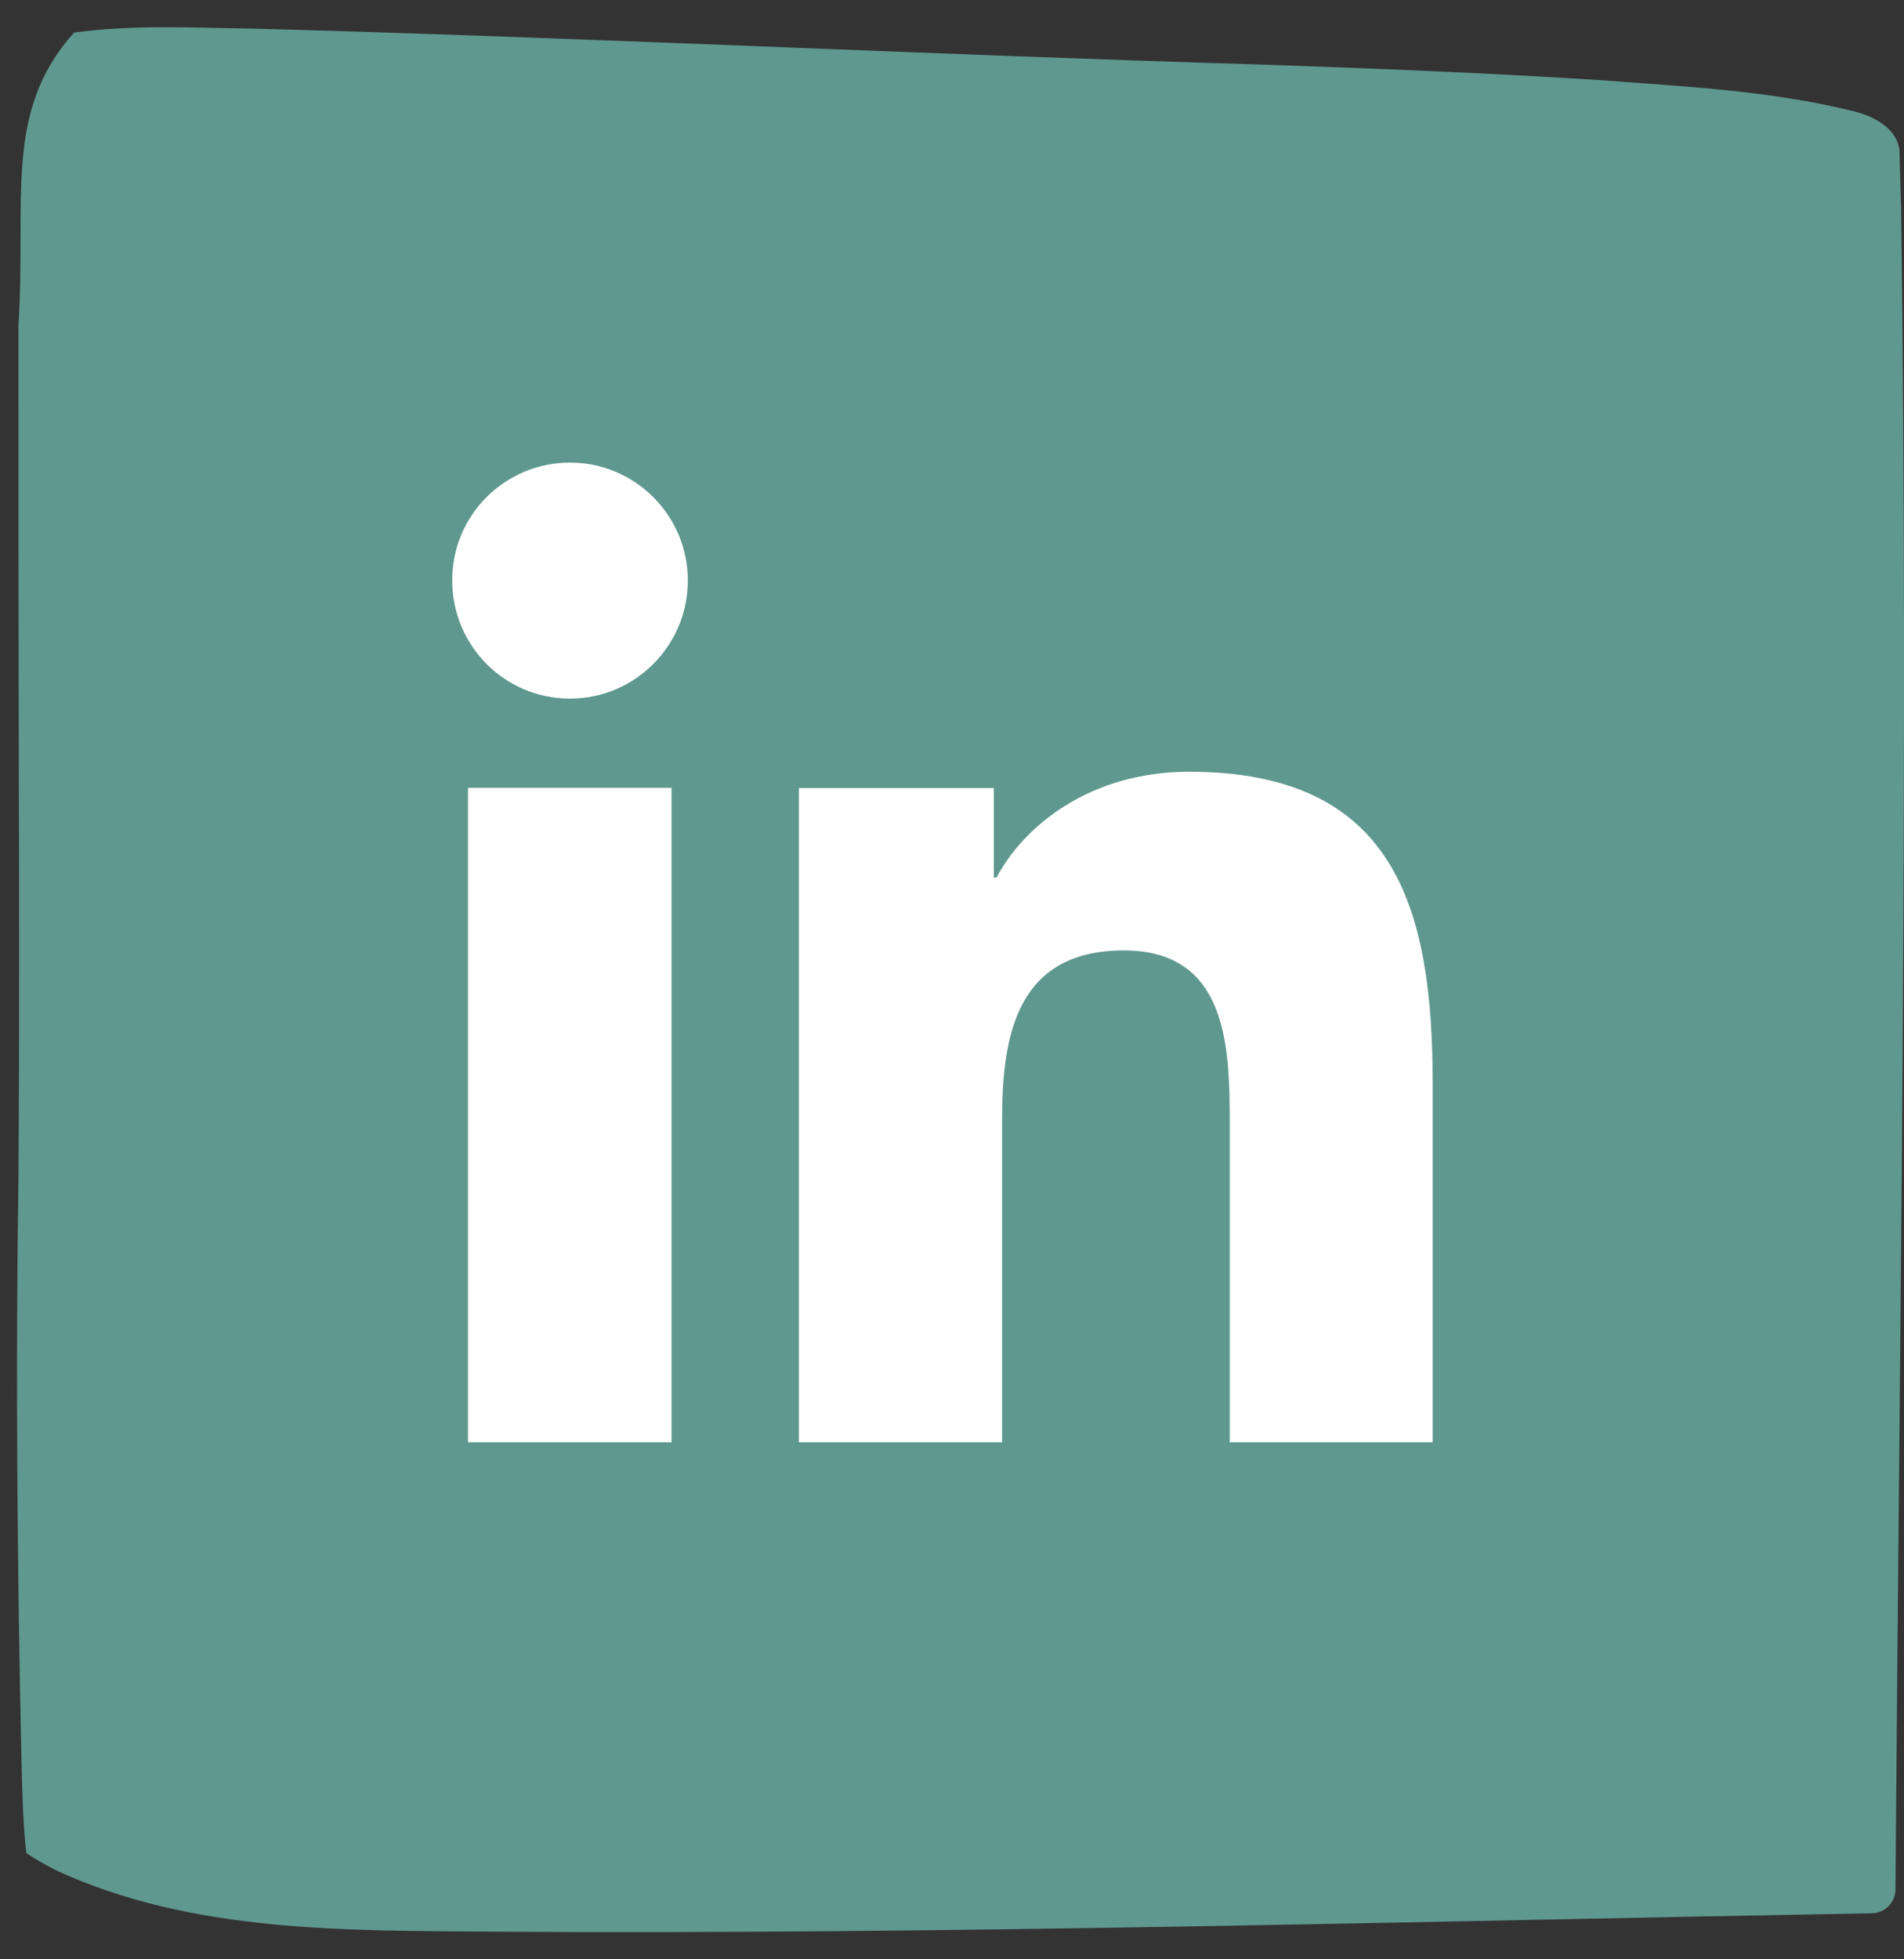
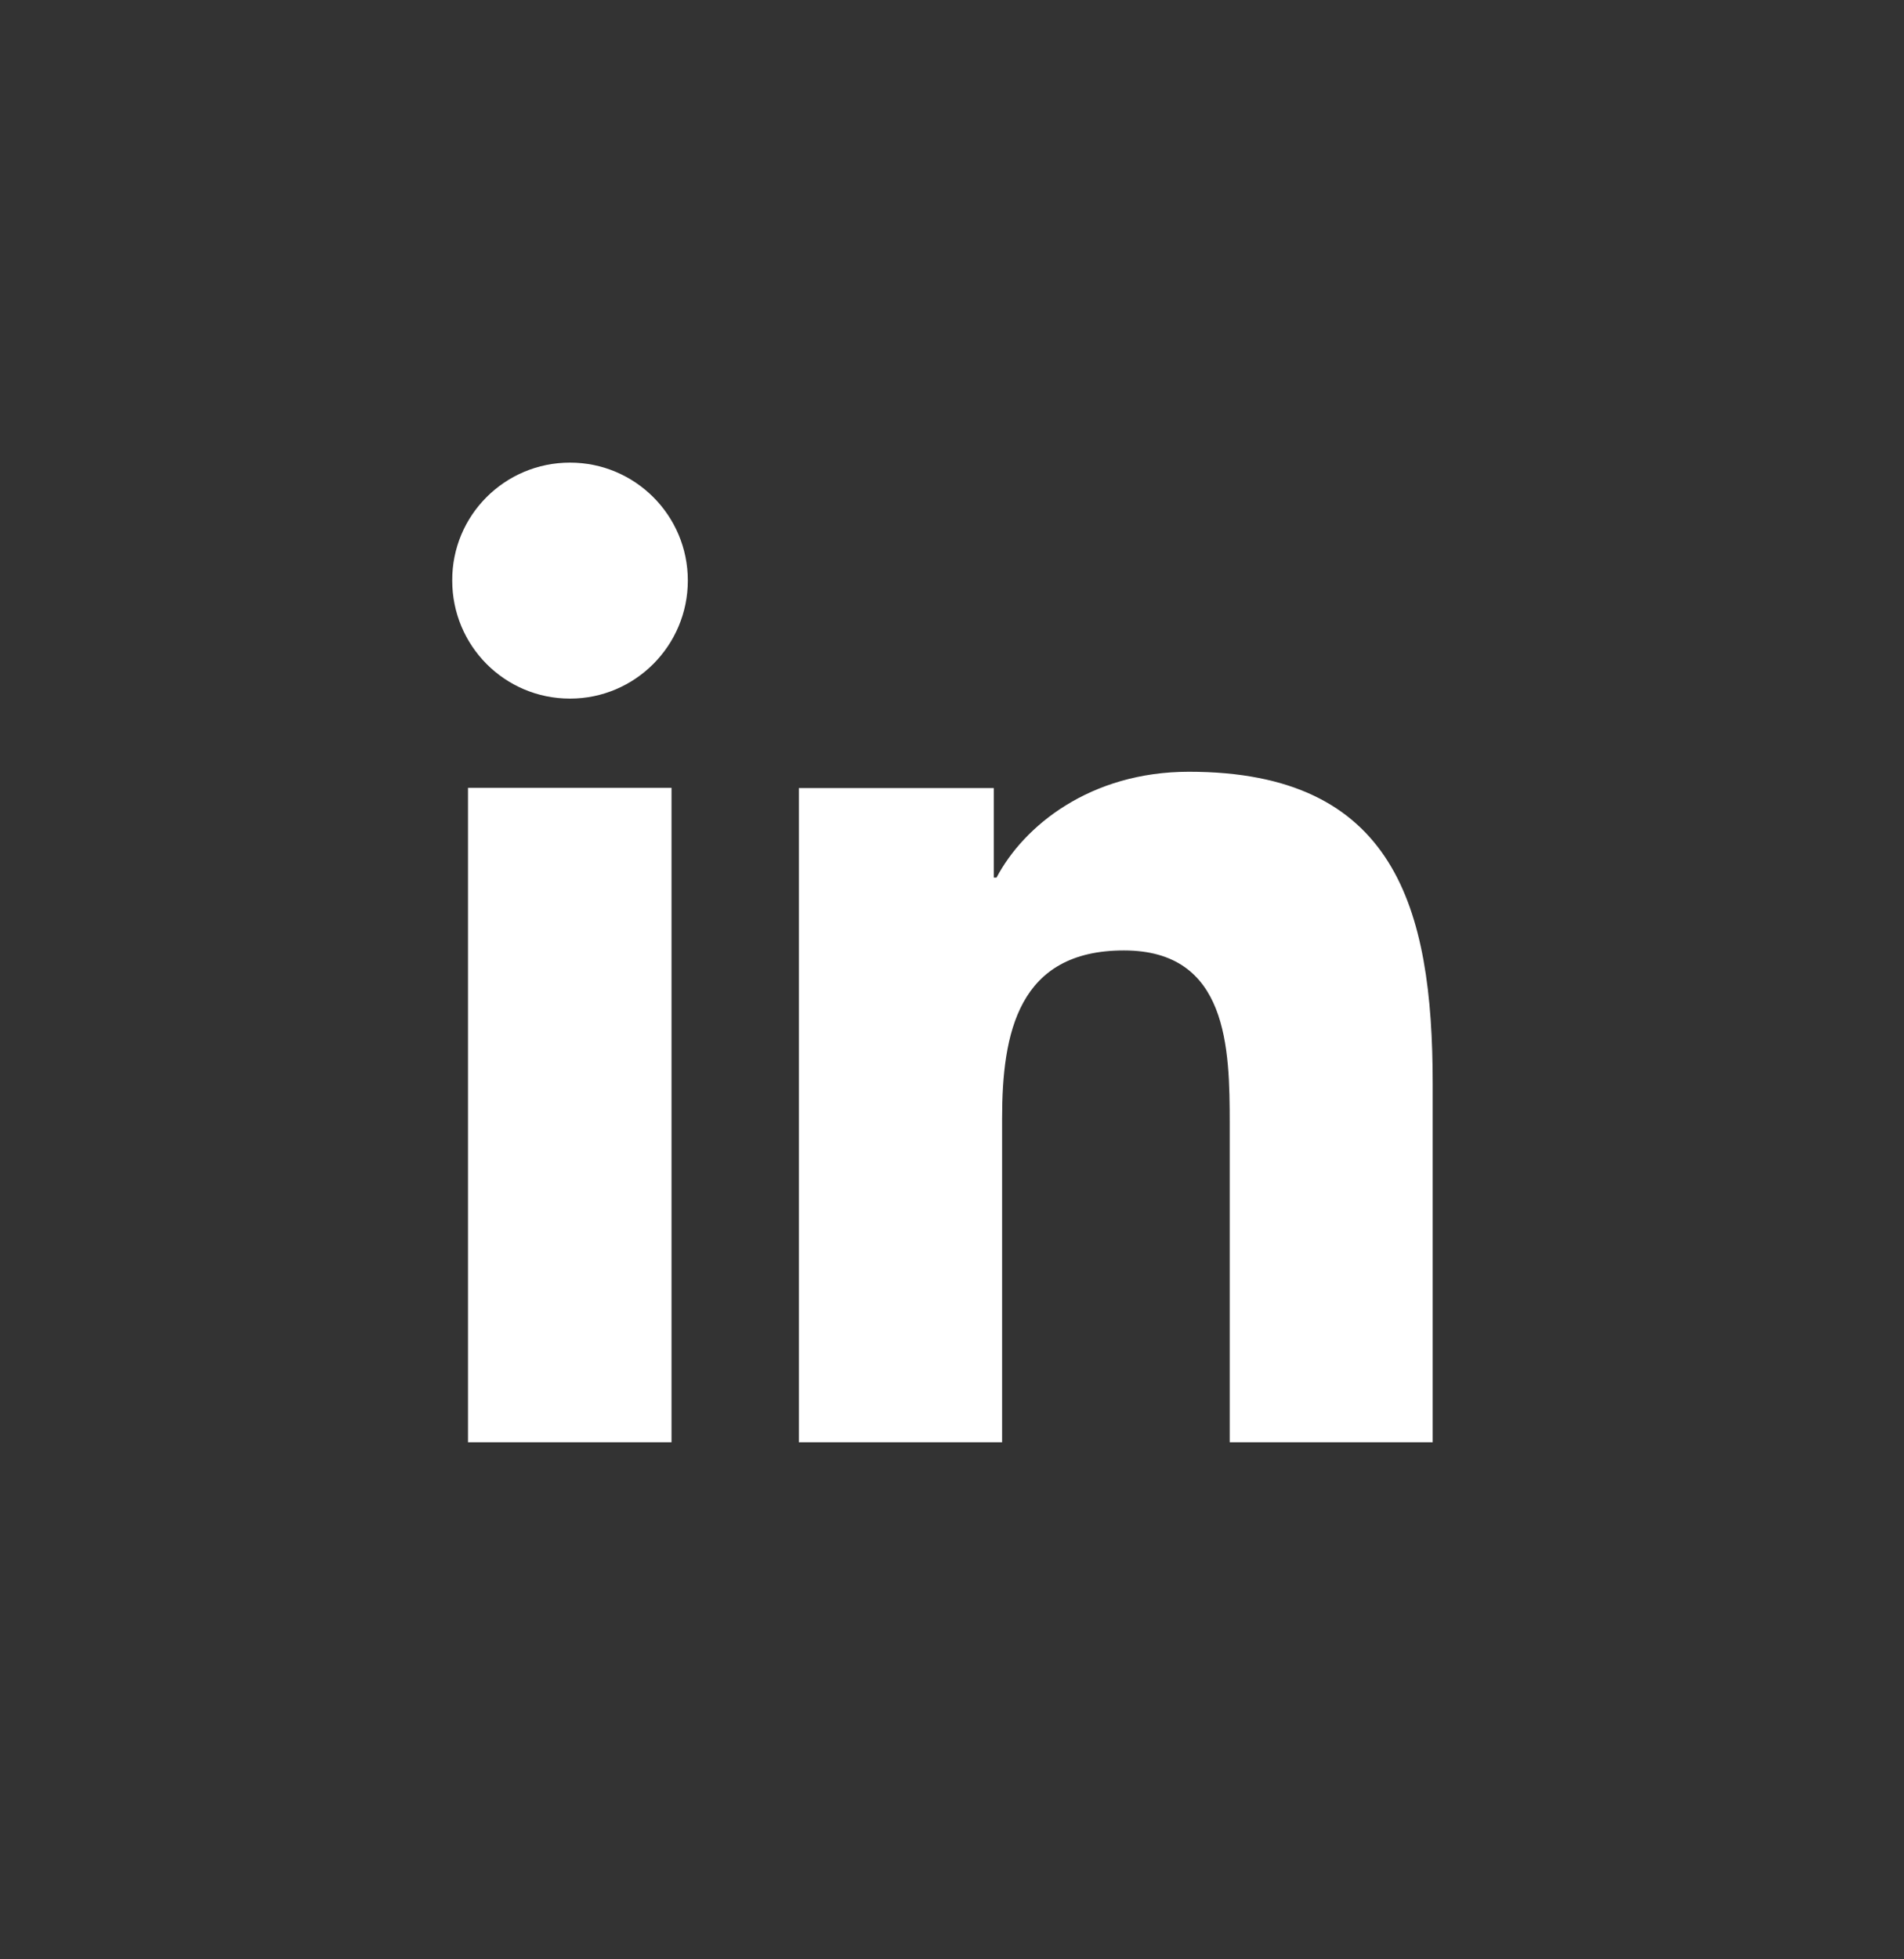
<svg xmlns="http://www.w3.org/2000/svg" width="35" height="36" viewBox="0 0 35 36" fill="none">
  <rect x="0" y="0" width="35" height="36" fill="#333333" stroke="none" />
-   <path d="M0.483 34.048C0.425 33.527 0.408 32.926 0.396 32.398C0.316 28.872 0.286 25.088 0.34 21.572C0.366 17.537 0.34 14.183 0.34 10.056C0.34 8.416 0.34 8.077 0.339 5.985C0.486 3.666 0.055 2.047 1.362 0.598C2.483 0.448 3.515 0.512 4.549 0.523C10.537 0.681 17.144 1.007 23.158 1.185C25.226 1.256 27.294 1.338 29.367 1.469C30.957 1.591 32.509 1.657 34.087 2.047C34.457 2.138 34.93 2.385 34.919 2.842L34.923 3.035L34.947 3.807C35.086 14.112 34.919 24.417 34.843 34.722C34.839 34.961 34.643 35.154 34.403 35.154C26.196 35.299 17.203 35.548 9.043 35.492C6.358 35.468 3.536 35.518 1.042 34.37C0.858 34.274 0.651 34.166 0.486 34.048H0.483Z" fill="#5F988F" />
  <path d="M8.603 14.475H12.344V26.5H8.603V14.475ZM10.478 8.5C11.674 8.5 12.644 9.47 12.644 10.666C12.644 11.862 11.674 12.836 10.478 12.836C9.278 12.836 8.313 11.866 8.313 10.666C8.308 9.47 9.278 8.5 10.478 8.5ZM14.69 26.5H18.421V20.552C18.421 18.982 18.716 17.463 20.66 17.463C22.577 17.463 22.605 19.259 22.605 20.654V26.5H26.336V19.906C26.336 16.669 25.638 14.18 21.856 14.18C20.037 14.18 18.818 15.177 18.319 16.124H18.268V14.48H14.685V26.5H14.69Z" fill="white" />
</svg>